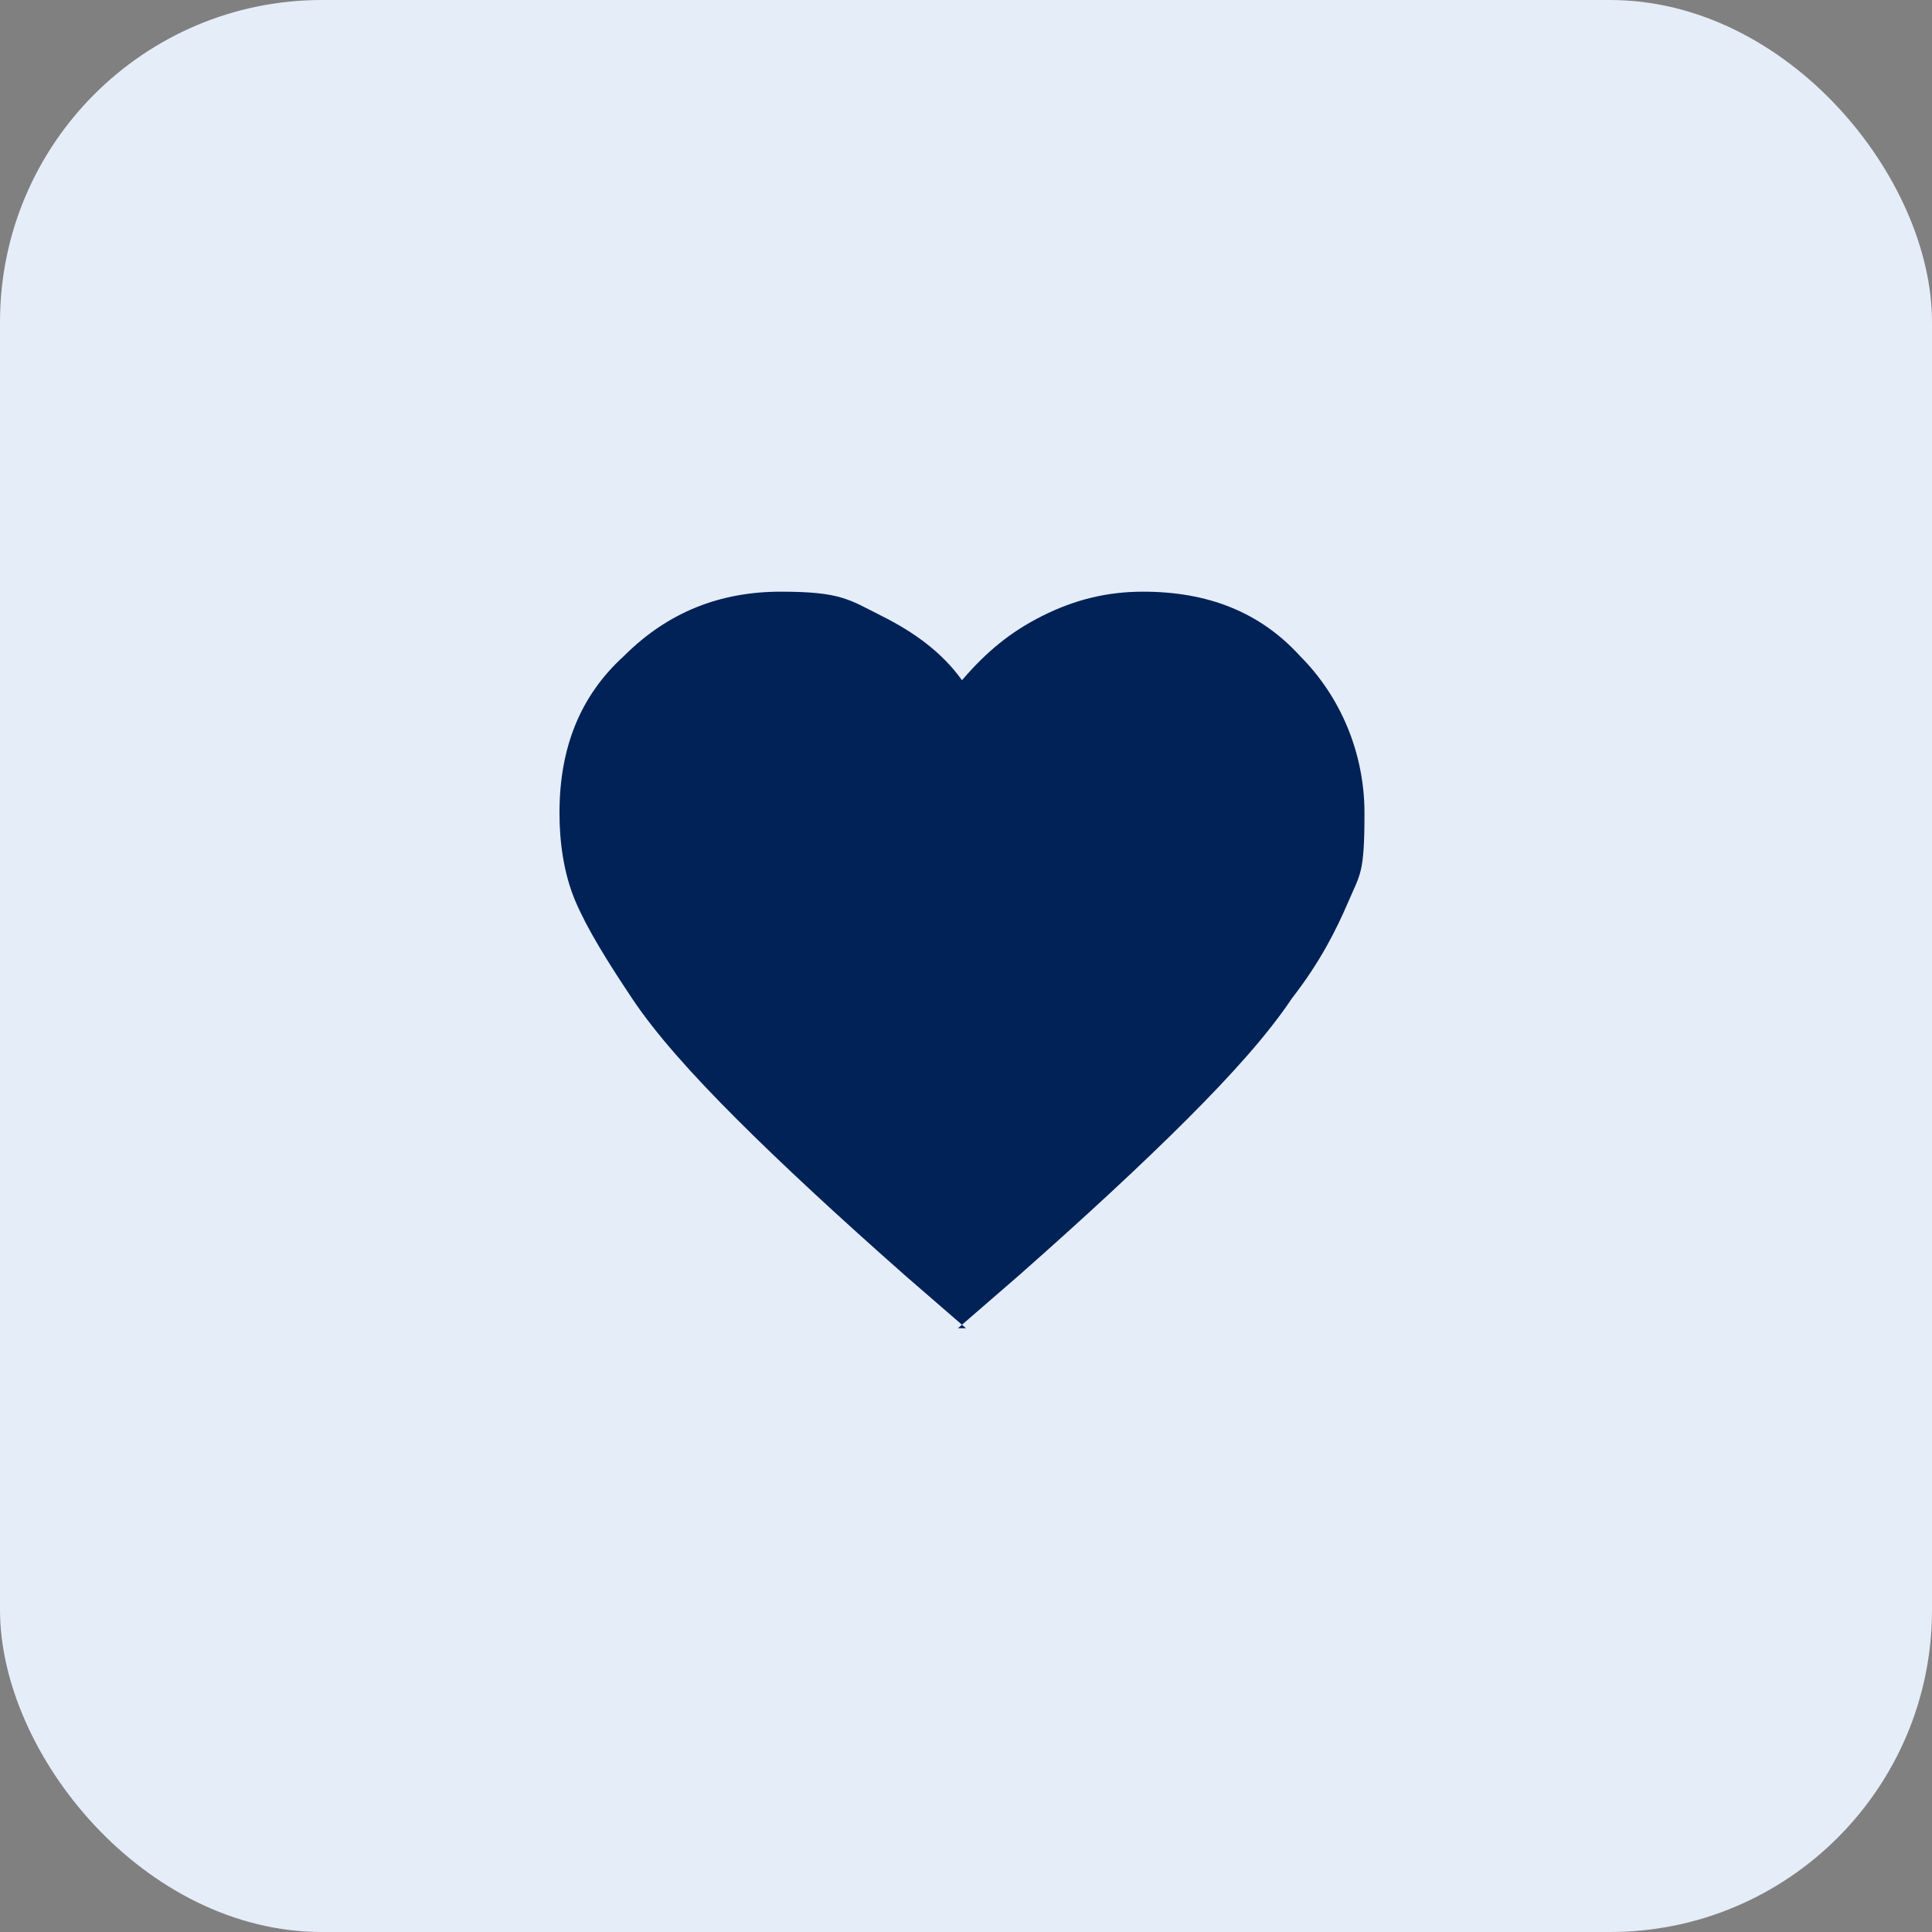
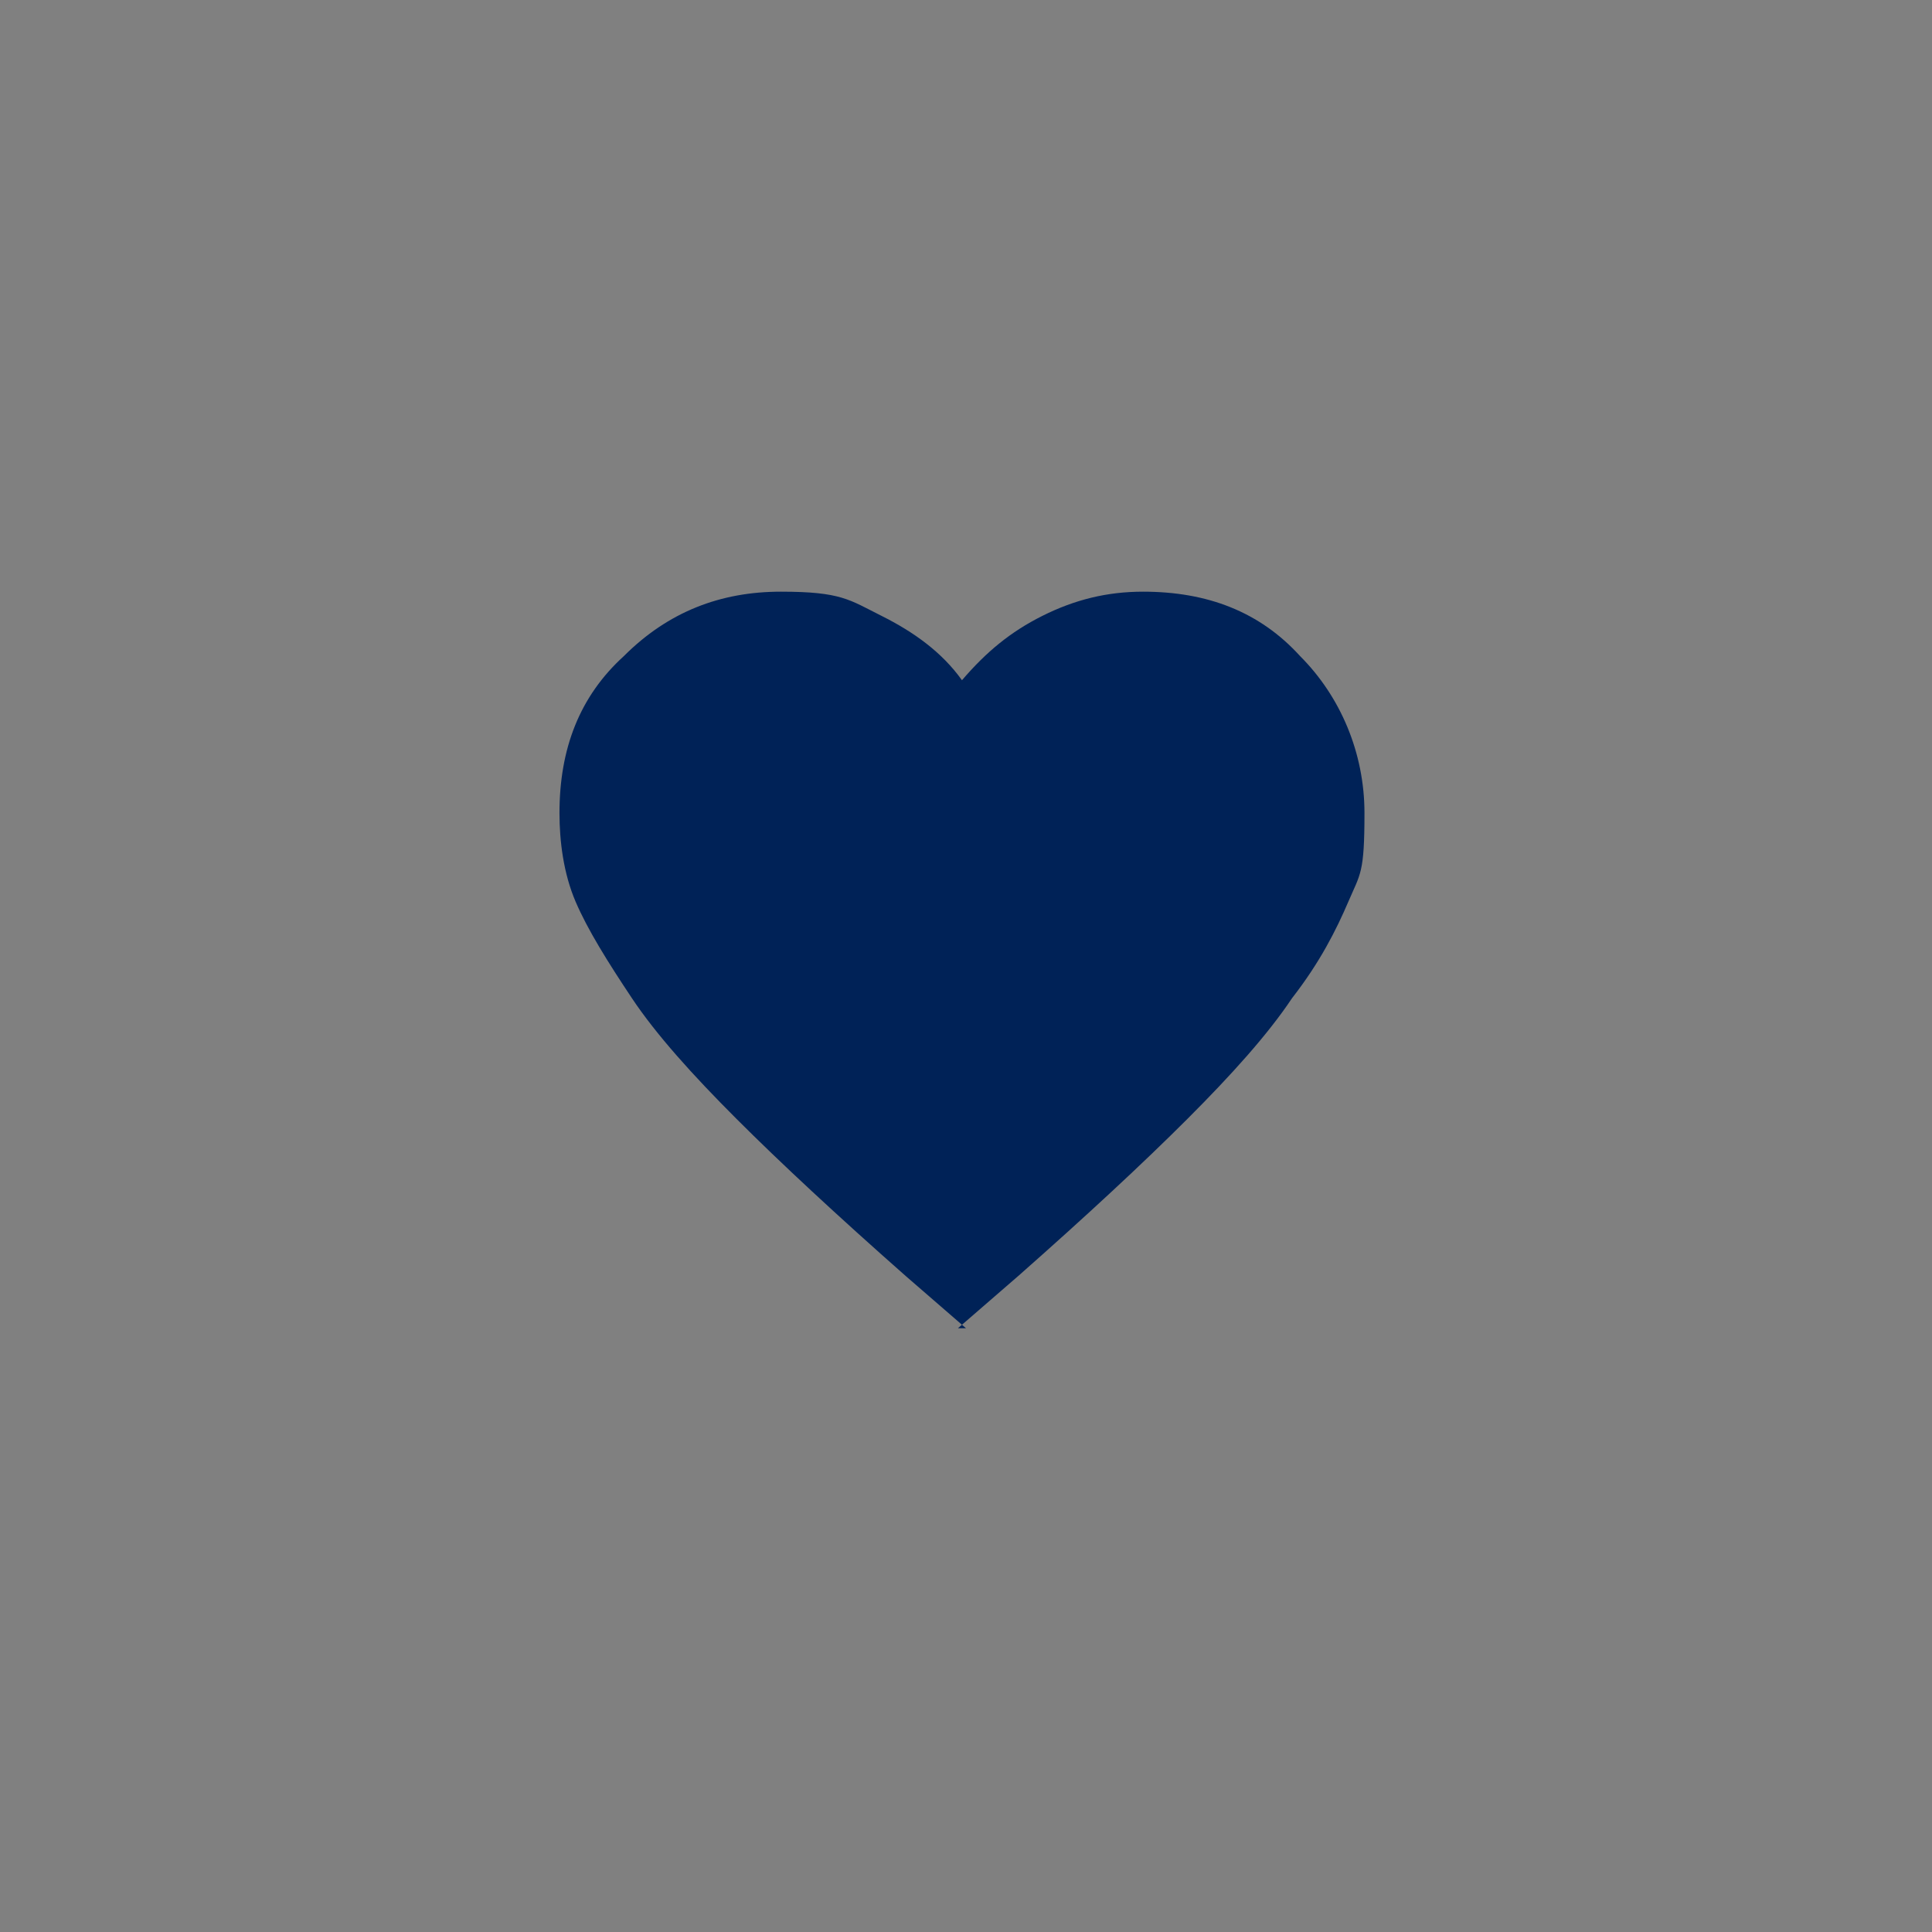
<svg xmlns="http://www.w3.org/2000/svg" id="Vrstva_1" version="1.1" viewBox="0 0 48 48">
  <rect x="0" y="0" width="48" height="48" fill="#808080" stroke="none" />
  <defs>
    <style>
      .st0 {
        fill: #002257;
      }

      .st1 {
        fill: #e5edf9;
      }
    </style>
  </defs>
-   <rect class="st1" width="48" height="48" rx="8" ry="8" />
  <path class="st0" d="M24,33l-1.5-1.3c-1.7-1.5-3.1-2.8-4.2-3.9s-2-2.1-2.6-3c-.6-.9-1.1-1.7-1.4-2.4s-.4-1.5-.4-2.2c0-1.6.5-2.9,1.6-3.9,1.1-1.1,2.4-1.6,3.9-1.6s1.7.2,2.5.6c.8.4,1.5.9,2,1.6.6-.7,1.2-1.2,2-1.6s1.6-.6,2.5-.6c1.6,0,2.9.5,3.9,1.6,1,1,1.6,2.4,1.6,3.9s-.1,1.5-.4,2.2-.7,1.5-1.4,2.4c-.6.9-1.5,1.9-2.6,3s-2.5,2.4-4.2,3.9l-1.5,1.3h0Z" />
</svg>